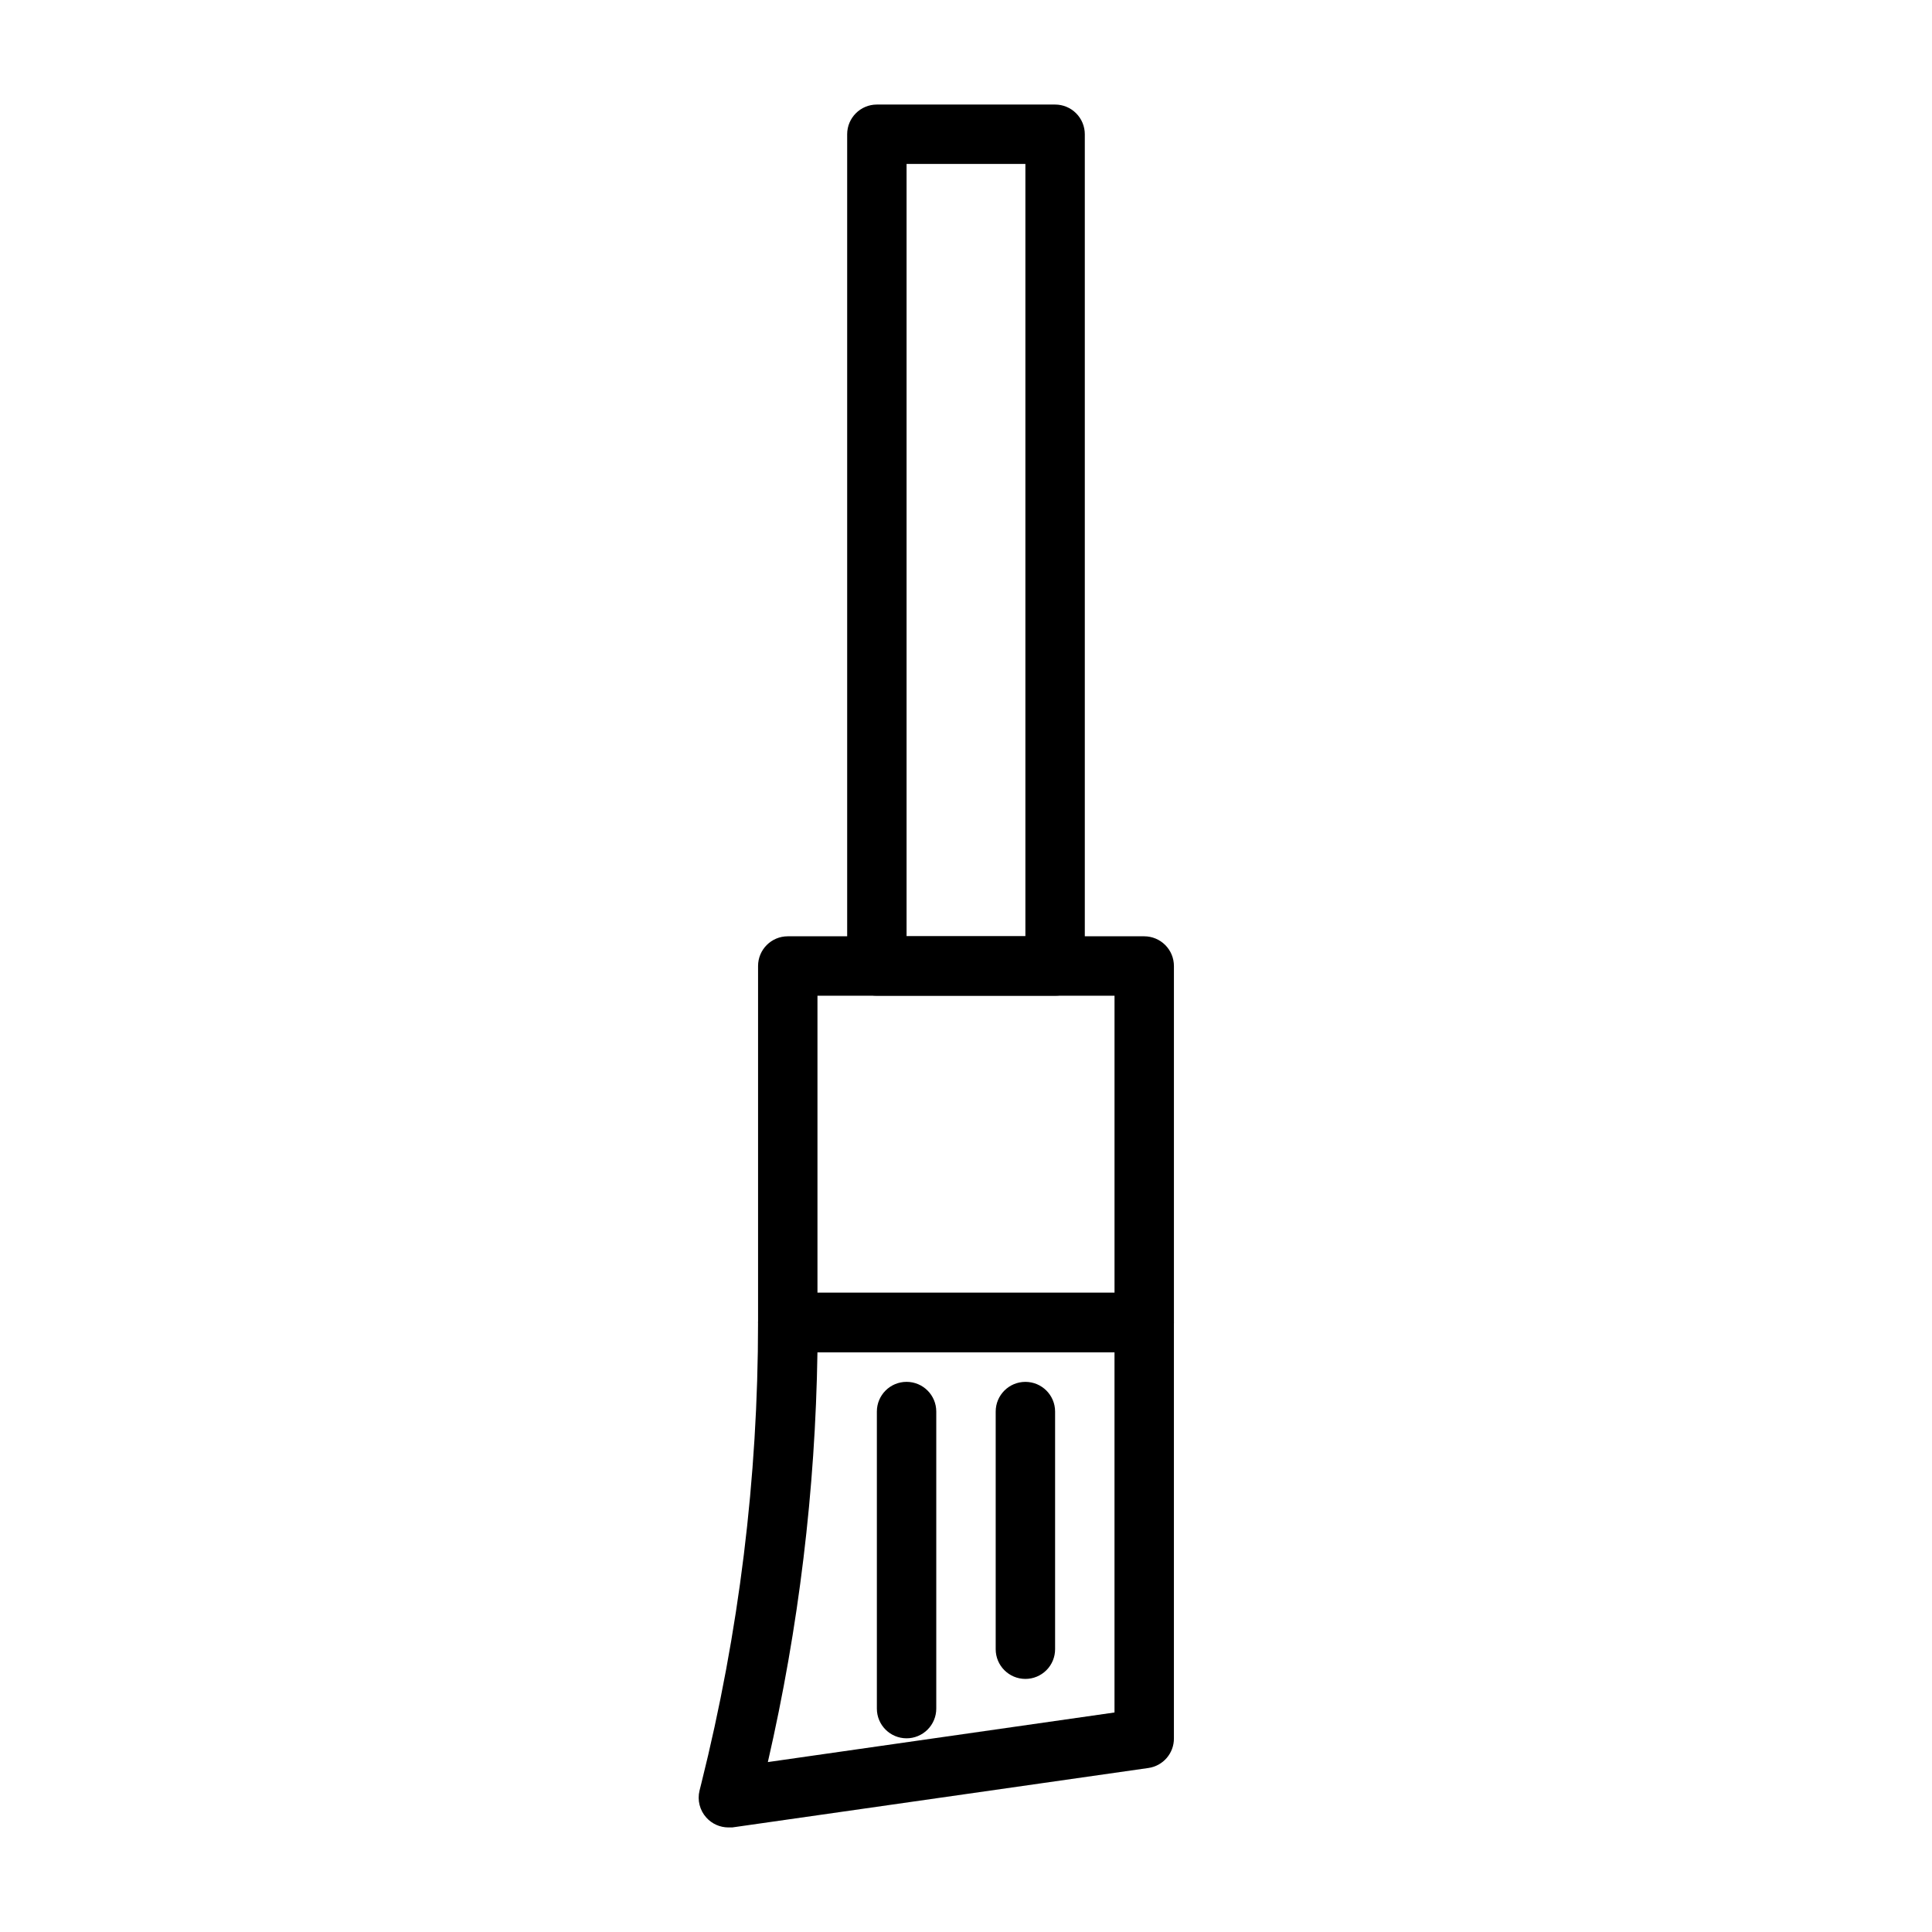
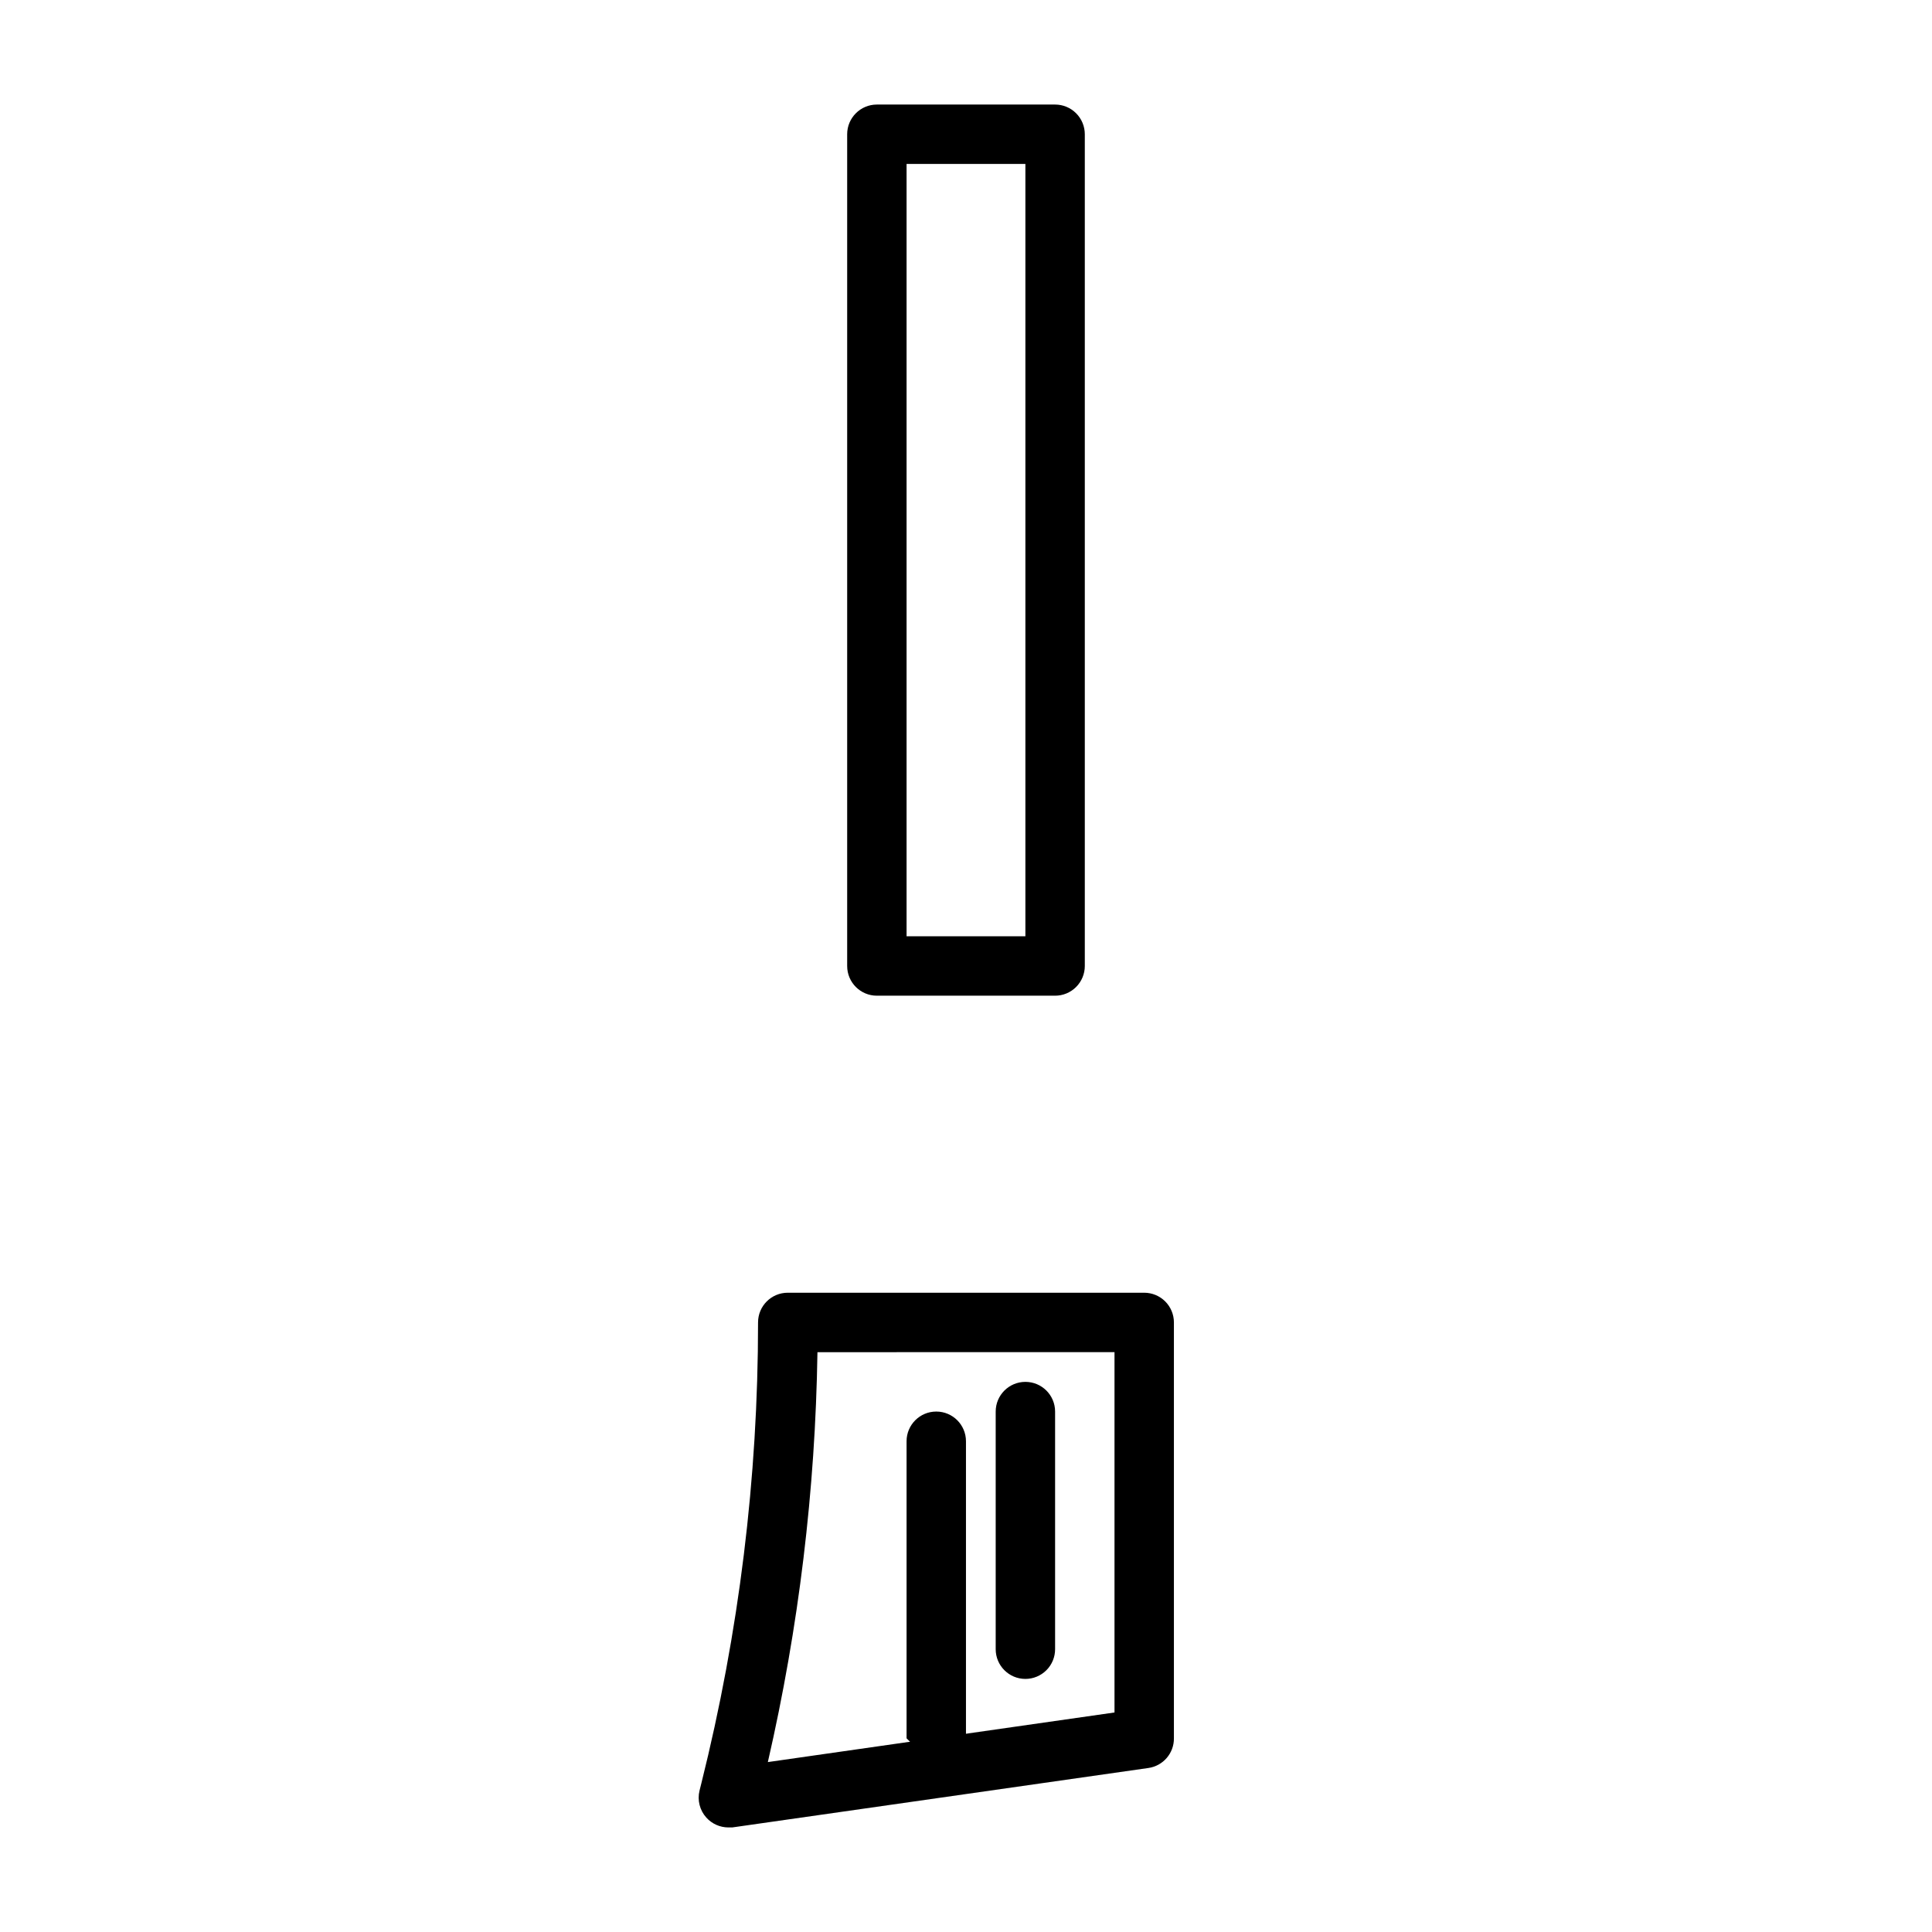
<svg xmlns="http://www.w3.org/2000/svg" fill="#000000" width="800px" height="800px" version="1.1" viewBox="144 144 512 512">
  <g>
    <path d="m423.61 407.87h-47.23c-4.348 0-7.871-3.523-7.871-7.871v-220.42c0-4.348 3.523-7.871 7.871-7.871h47.23c2.09 0 4.09 0.828 5.566 2.305 1.477 1.477 2.309 3.477 2.309 5.566v220.42c0 2.086-0.832 4.09-2.309 5.566-1.477 1.477-3.477 2.305-5.566 2.305zm-39.359-15.742h31.488v-204.68h-31.488z" />
-     <path d="m447.23 502.34h-94.465c-4.348 0-7.871-3.527-7.871-7.875v-94.461c0-4.348 3.523-7.875 7.871-7.875h94.465c2.09 0 4.09 0.832 5.566 2.309 1.477 1.477 2.305 3.477 2.305 5.566v94.461c0 2.09-0.828 4.094-2.305 5.566-1.477 1.477-3.477 2.309-5.566 2.309zm-86.594-15.746h78.723v-78.719h-78.723z" />
    <path d="m337.02 628.29c-2.223-0.008-4.34-0.949-5.828-2.602-1.754-1.938-2.434-4.621-1.809-7.16l0.473-1.891c9.992-39.957 15.043-80.988 15.035-122.18 0-4.348 3.523-7.871 7.871-7.871h94.465c2.09 0 4.09 0.832 5.566 2.305 1.477 1.477 2.305 3.481 2.305 5.566v110.21c0.039 3.949-2.856 7.316-6.769 7.871l-110.21 15.742zm23.617-125.95h-0.004c-0.551 36.57-4.957 72.984-13.145 108.63l91.867-13.145v-95.488z" />
-     <path d="m384.25 604.67c-4.348 0-7.871-3.523-7.871-7.871v-78.723c0-4.348 3.523-7.871 7.871-7.871s7.871 3.523 7.871 7.871v78.723c0 2.086-0.828 4.09-2.305 5.566-1.477 1.473-3.477 2.305-5.566 2.305z" />
+     <path d="m384.25 604.67v-78.723c0-4.348 3.523-7.871 7.871-7.871s7.871 3.523 7.871 7.871v78.723c0 2.086-0.828 4.09-2.305 5.566-1.477 1.473-3.477 2.305-5.566 2.305z" />
    <path d="m415.74 588.93c-4.348 0-7.871-3.523-7.871-7.871v-62.977c0-4.348 3.523-7.871 7.871-7.871 4.348 0 7.871 3.523 7.871 7.871v62.977c0 2.09-0.828 4.09-2.305 5.566-1.477 1.477-3.477 2.305-5.566 2.305z" />
  </g>
</svg>